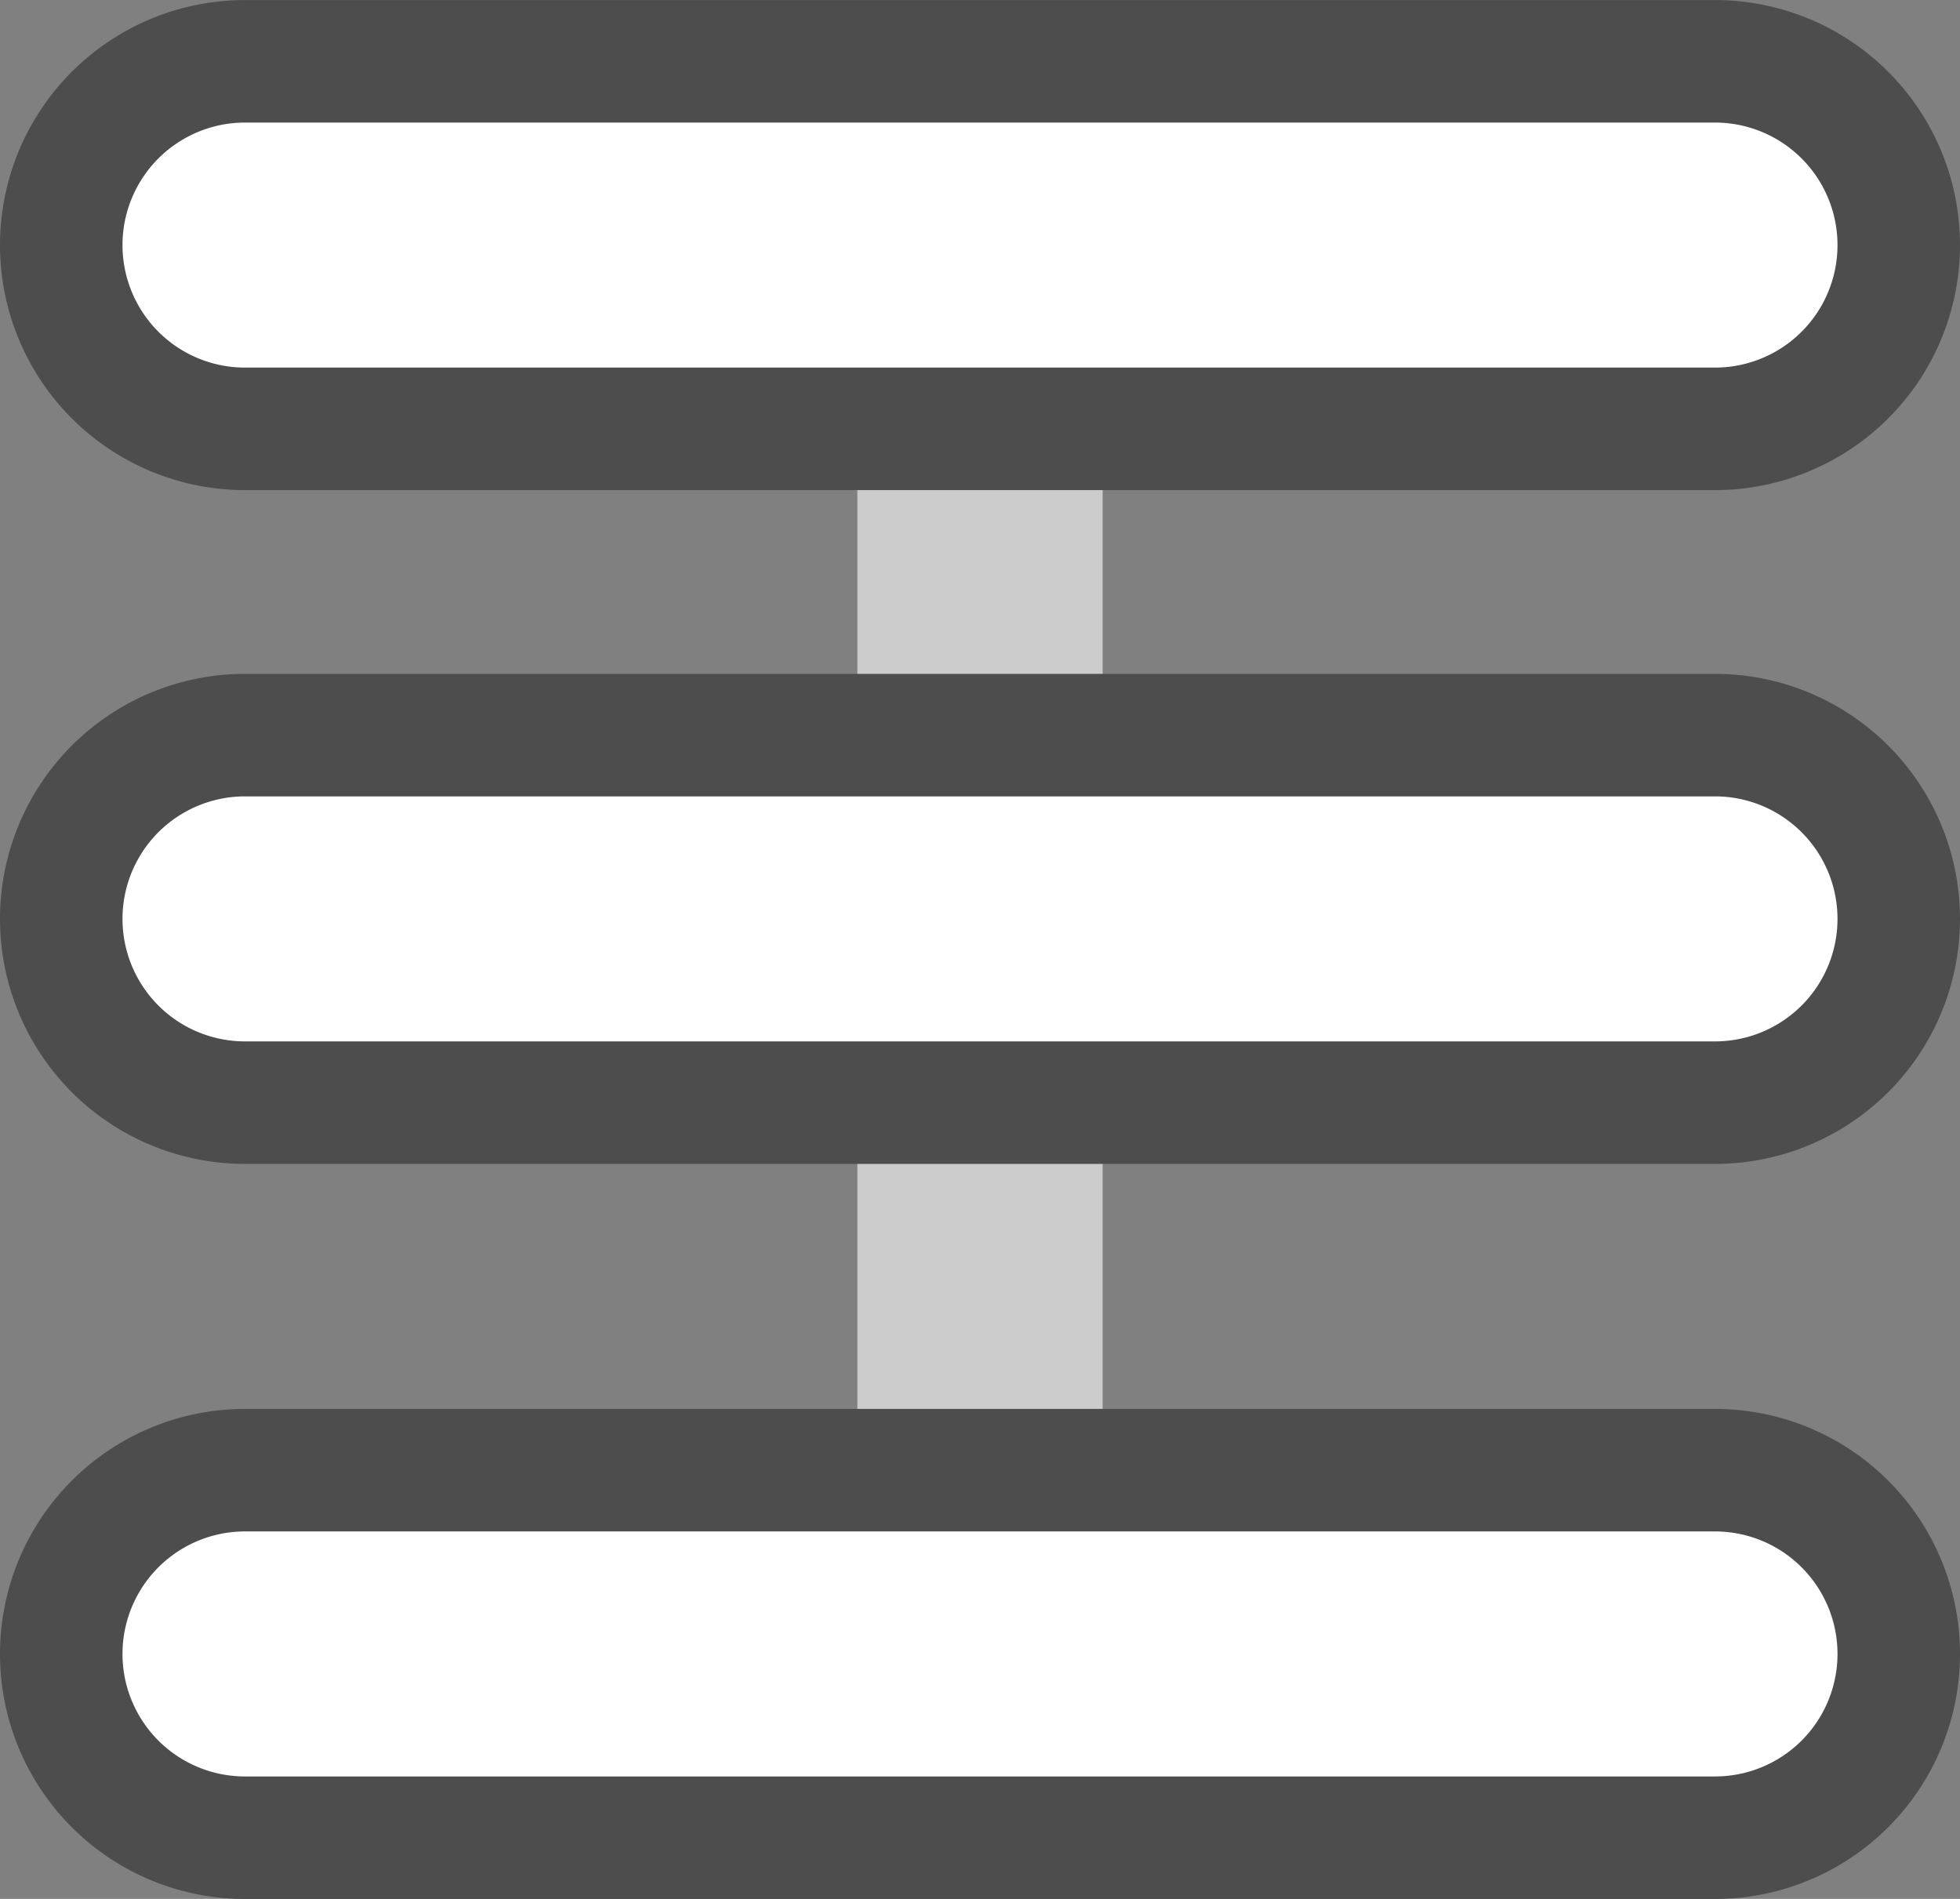
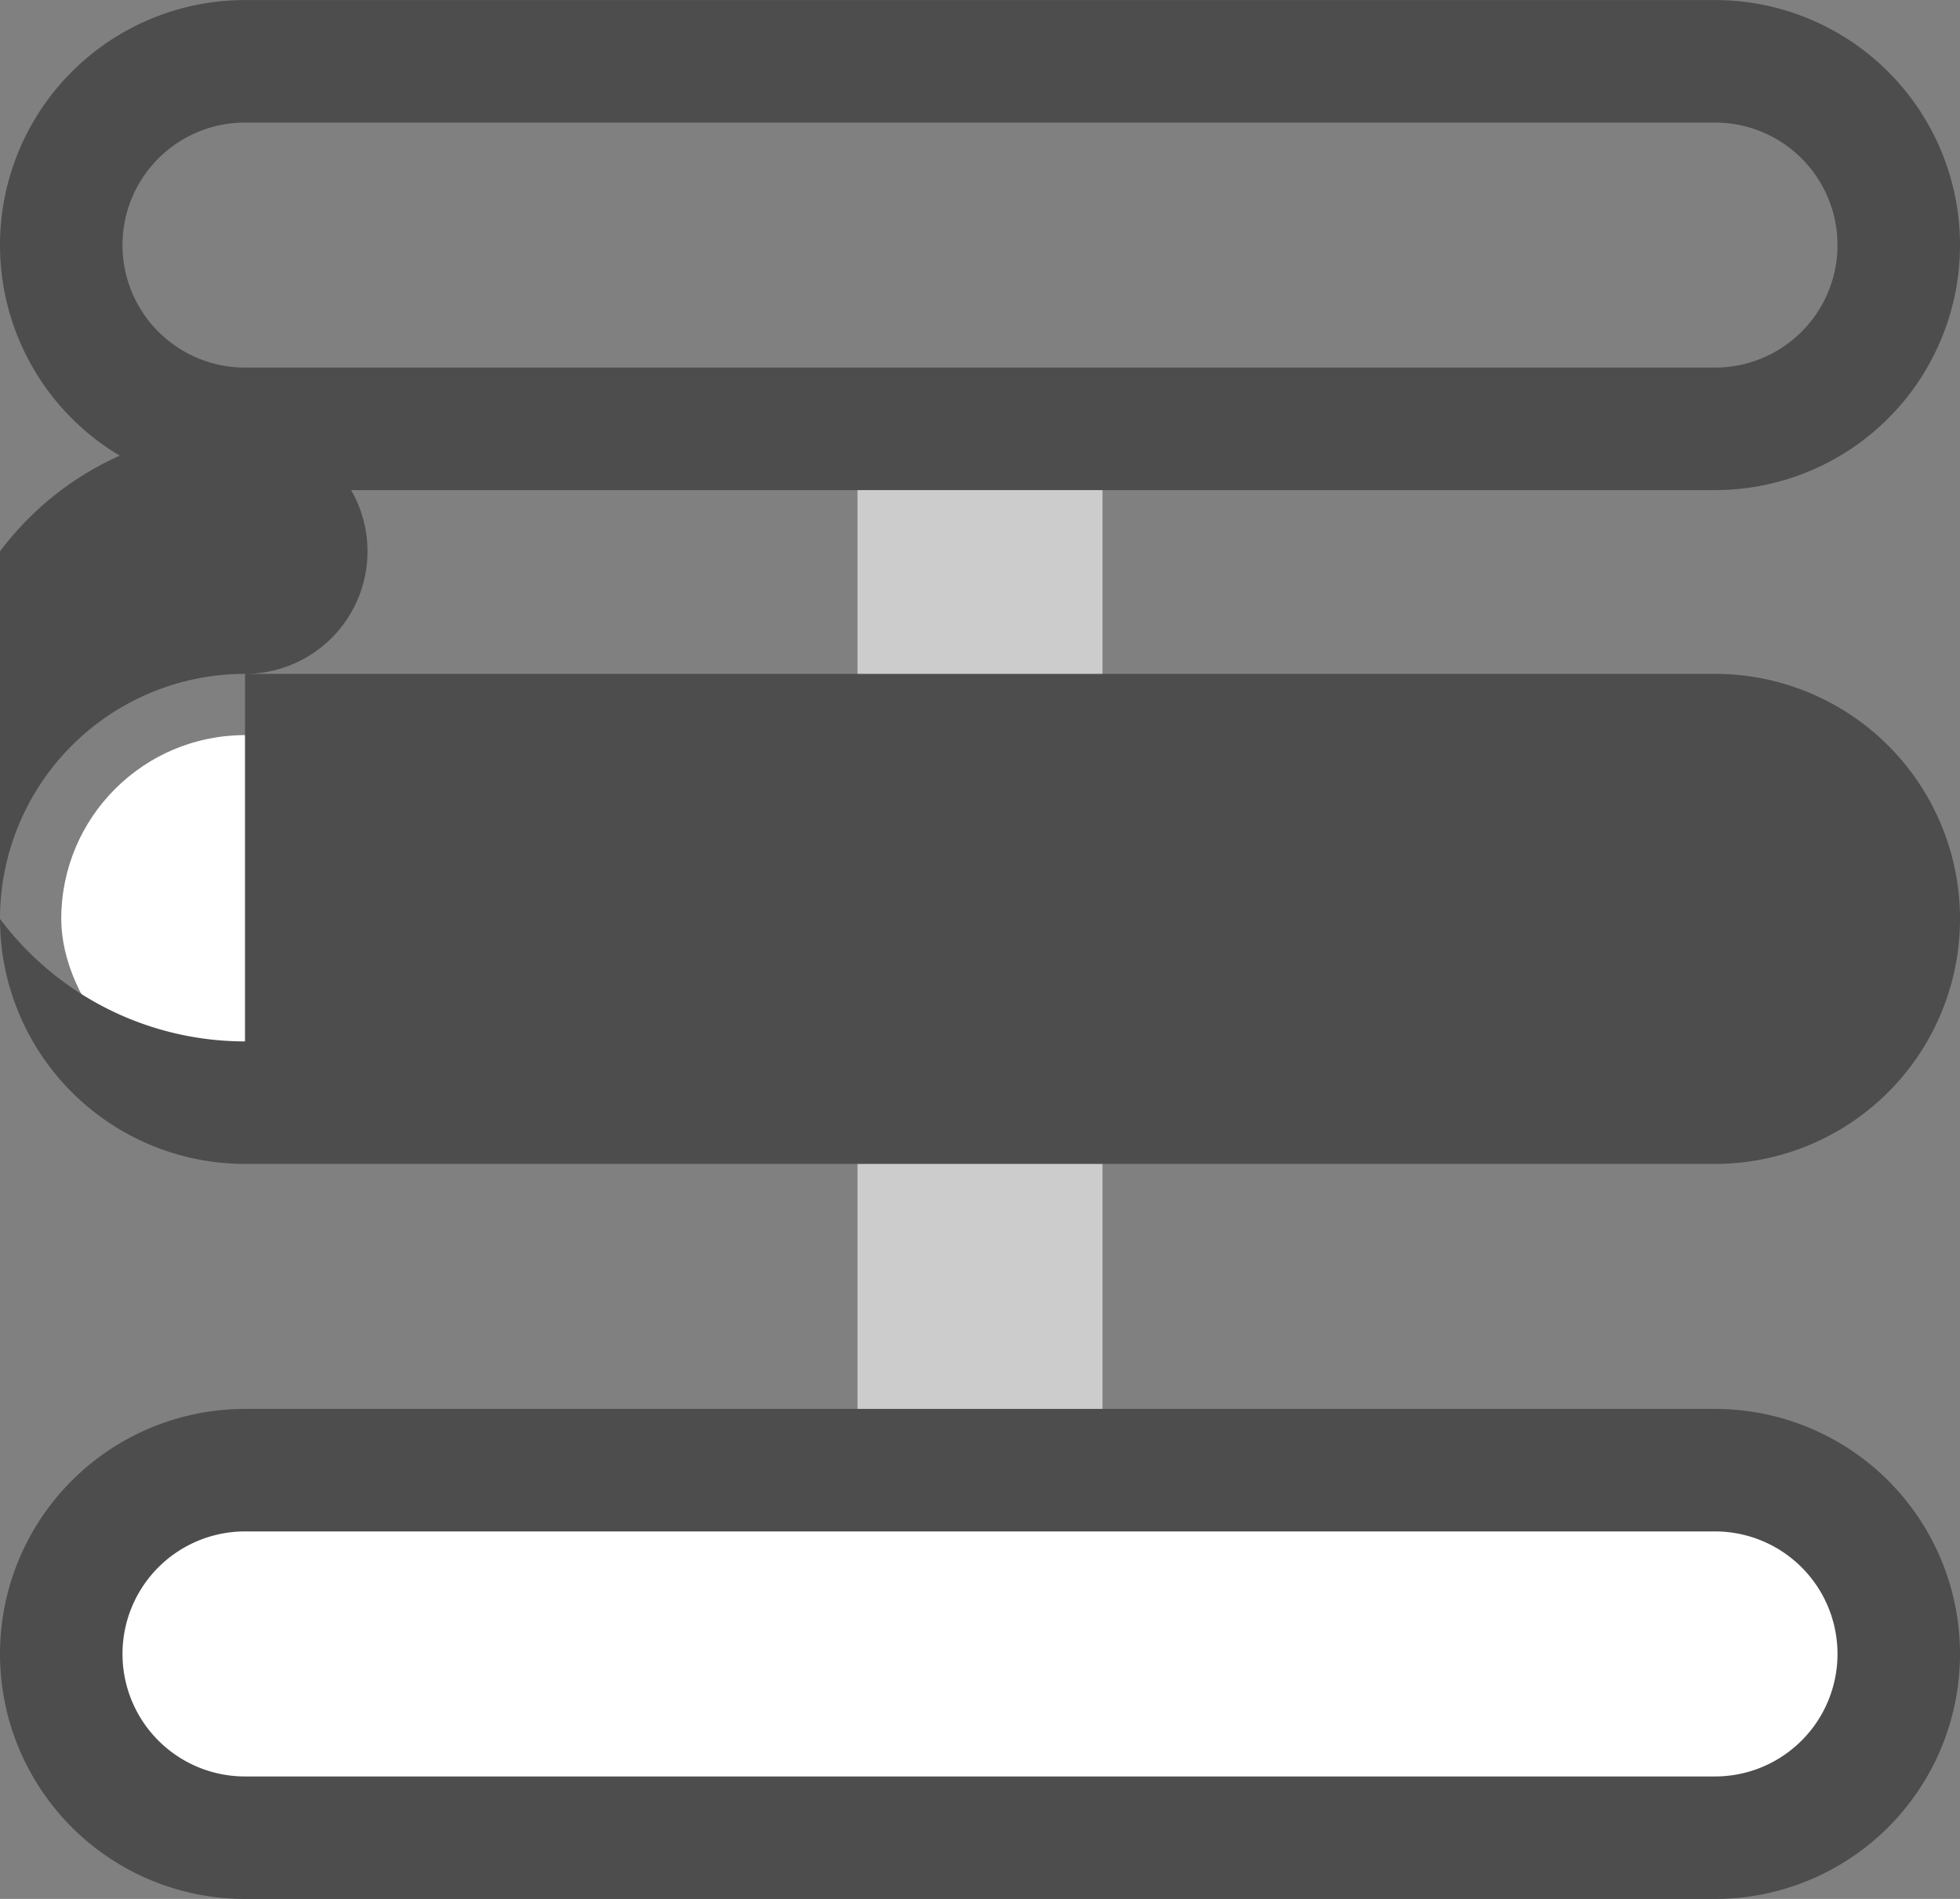
<svg xmlns="http://www.w3.org/2000/svg" width="32" height="31" viewBox="0 0 32 31">
  <rect x="0" y="0" width="32" height="31" fill="#808080" stroke="none" />
  <g id="Group_2038" data-name="Group 2038" transform="translate(-47 -7482.327)">
    <g id="Group_2036" data-name="Group 2036" transform="translate(-806 4947.437)">
      <rect id="Rectangle_673" data-name="Rectangle 673" width="4" height="17" transform="translate(867 2541.891)" fill="#ccc" />
-       <path id="Rectangle_673_-_Outline" data-name="Rectangle 673 - Outline" d="M1,1V16H3V1H1M0,0H4V17H0Z" transform="translate(867 2541.891)" fill="#ccc" />
      <rect id="Rectangle_632" data-name="Rectangle 632" width="30" height="6" rx="3" transform="translate(854 2558.891)" fill="#fff" />
      <path id="Rectangle_632_-_Outline" data-name="Rectangle 632 - Outline" d="M3-1H27a4,4,0,0,1,0,8H3A4,4,0,0,1,3-1ZM27,5a2,2,0,0,0,0-4H3A2,2,0,0,0,3,5Z" transform="translate(854 2558.891)" fill="#4d4d4d" />
      <rect id="Rectangle_630" data-name="Rectangle 630" width="30" height="6" rx="3" transform="translate(854 2546.891)" fill="#fff" />
-       <path id="Rectangle_630_-_Outline" data-name="Rectangle 630 - Outline" d="M3-1H27a4,4,0,0,1,0,8H3A4,4,0,0,1,3-1ZM27,5a2,2,0,0,0,0-4H3A2,2,0,0,0,3,5Z" transform="translate(854 2546.891)" fill="#4d4d4d" />
-       <rect id="Rectangle_664" data-name="Rectangle 664" width="30" height="6" rx="3" transform="translate(854 2535.891)" fill="#fff" />
+       <path id="Rectangle_630_-_Outline" data-name="Rectangle 630 - Outline" d="M3-1H27a4,4,0,0,1,0,8H3A4,4,0,0,1,3-1Za2,2,0,0,0,0-4H3A2,2,0,0,0,3,5Z" transform="translate(854 2546.891)" fill="#4d4d4d" />
      <path id="Rectangle_664_-_Outline" data-name="Rectangle 664 - Outline" d="M3-1H27a4,4,0,0,1,0,8H3A4,4,0,0,1,3-1ZM27,5a2,2,0,0,0,0-4H3A2,2,0,0,0,3,5Z" transform="translate(854 2535.891)" fill="#4d4d4d" />
    </g>
  </g>
</svg>